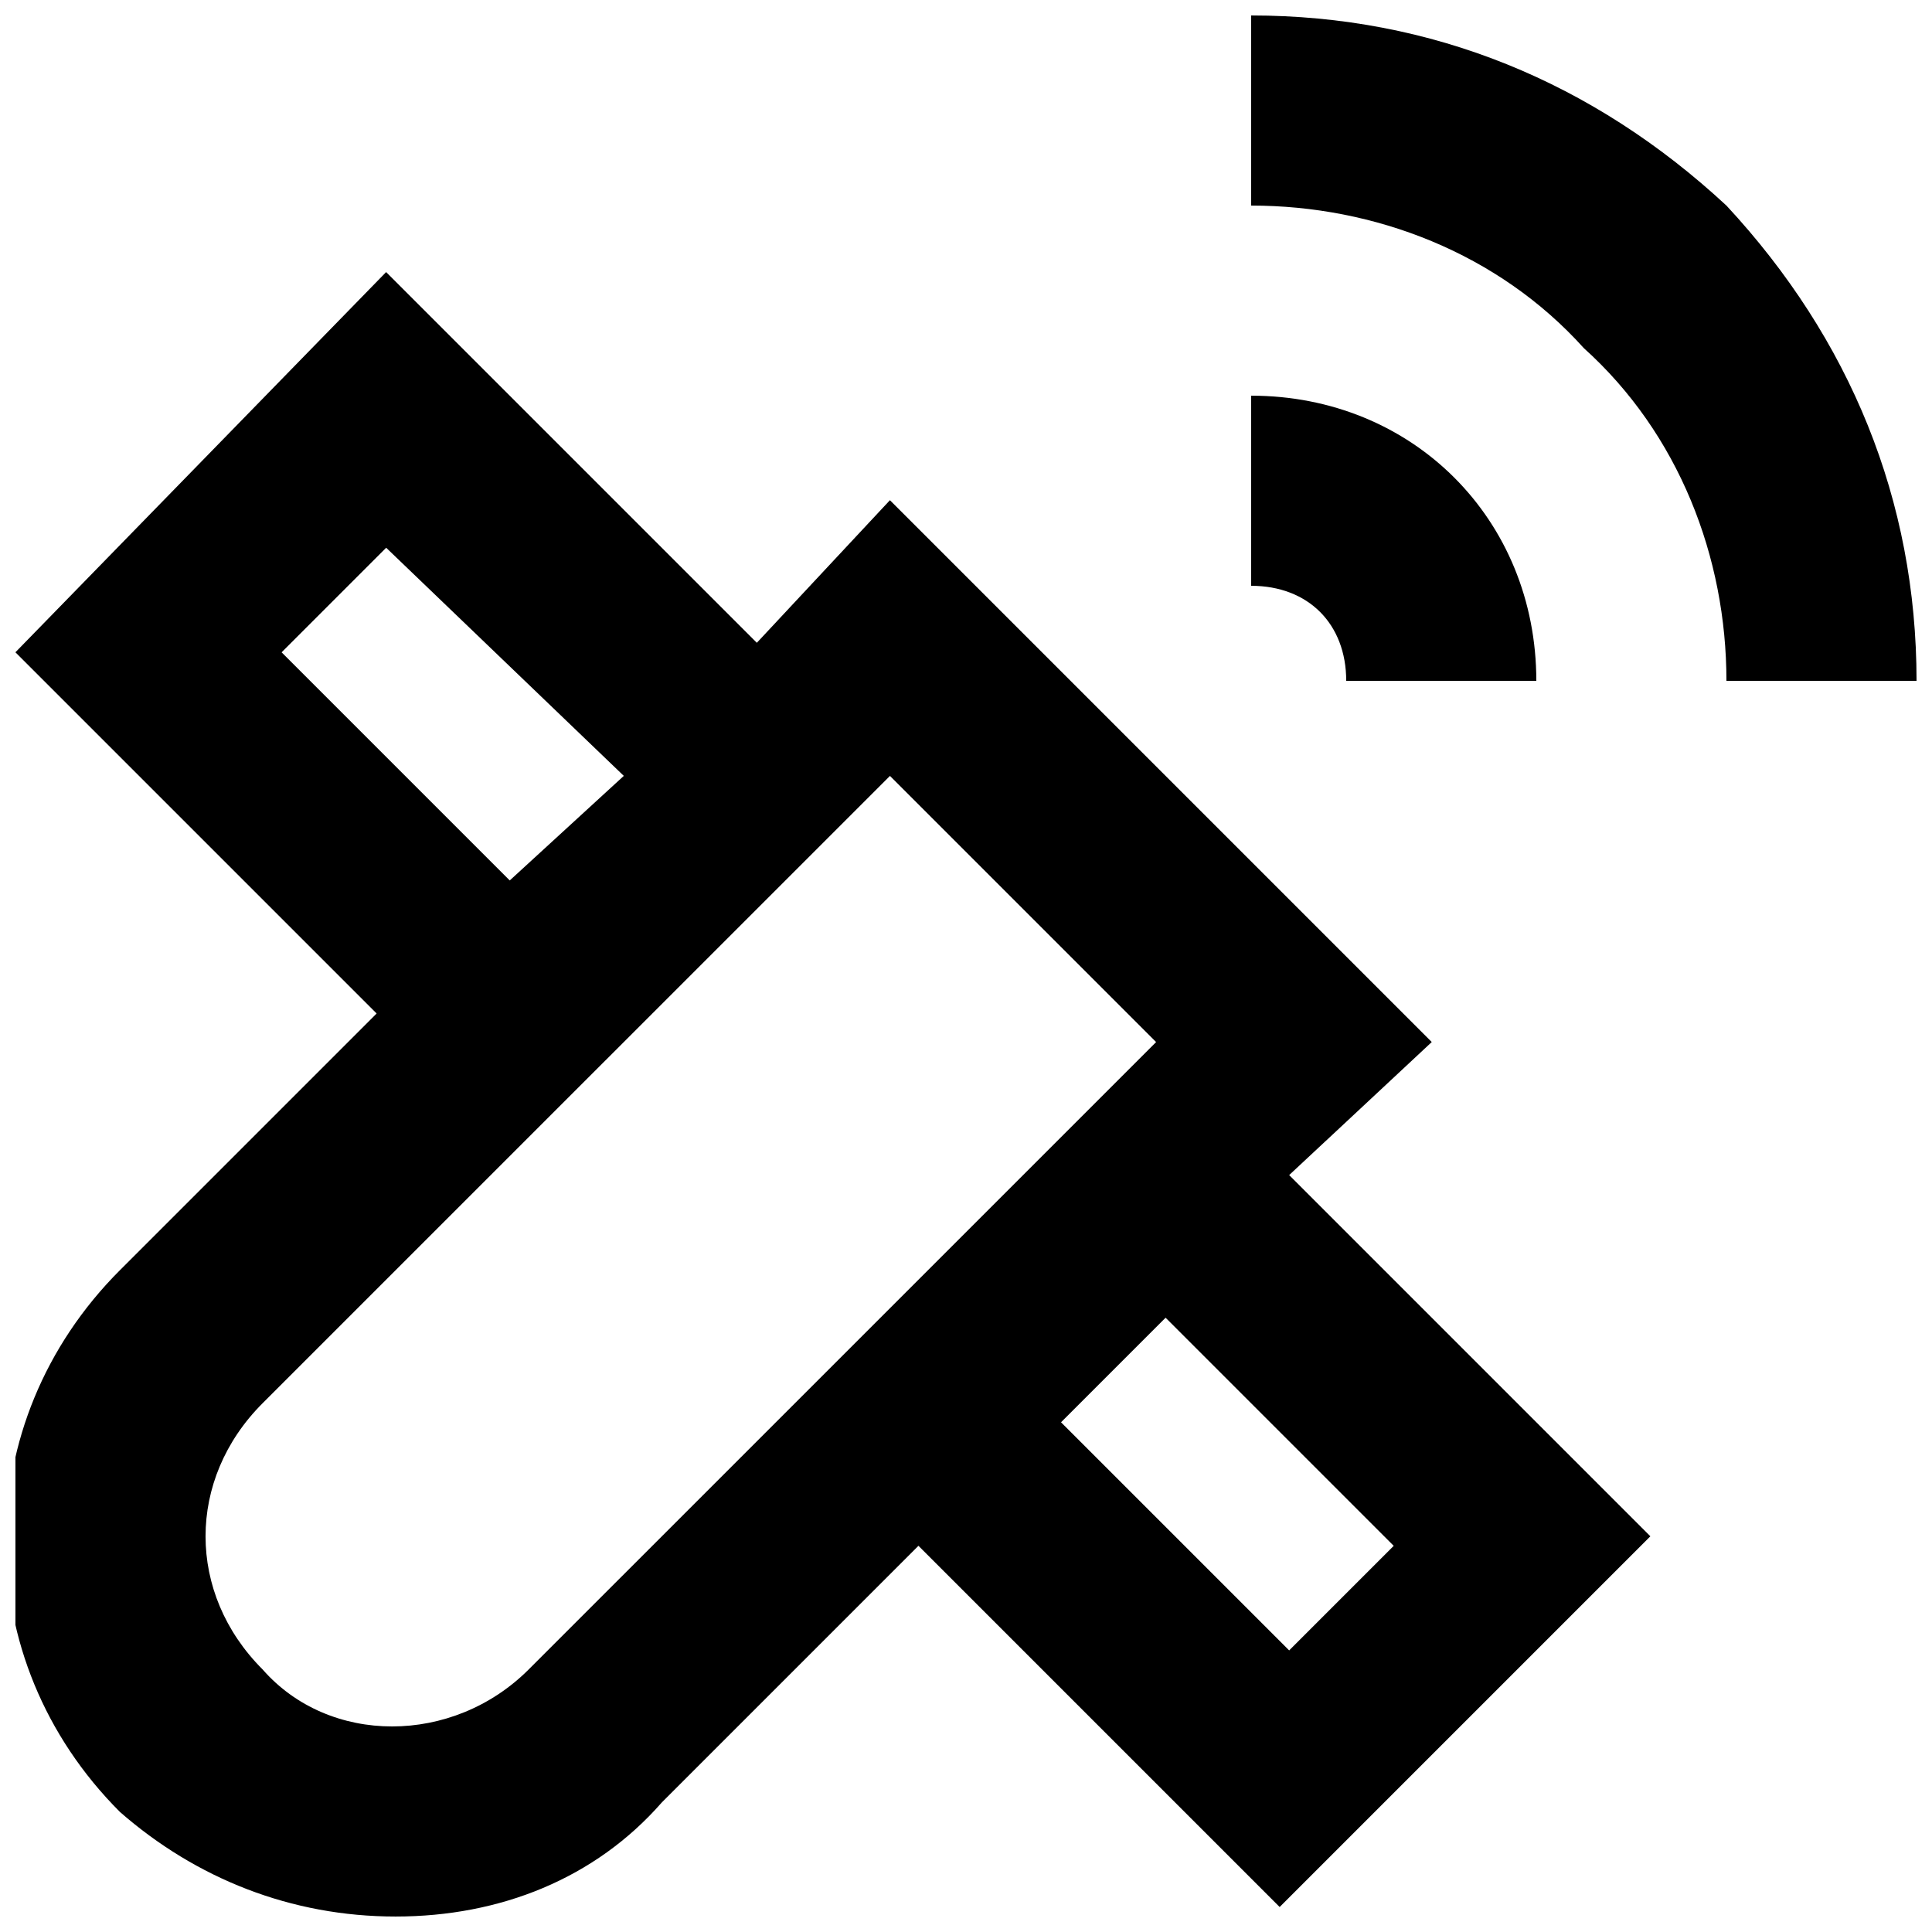
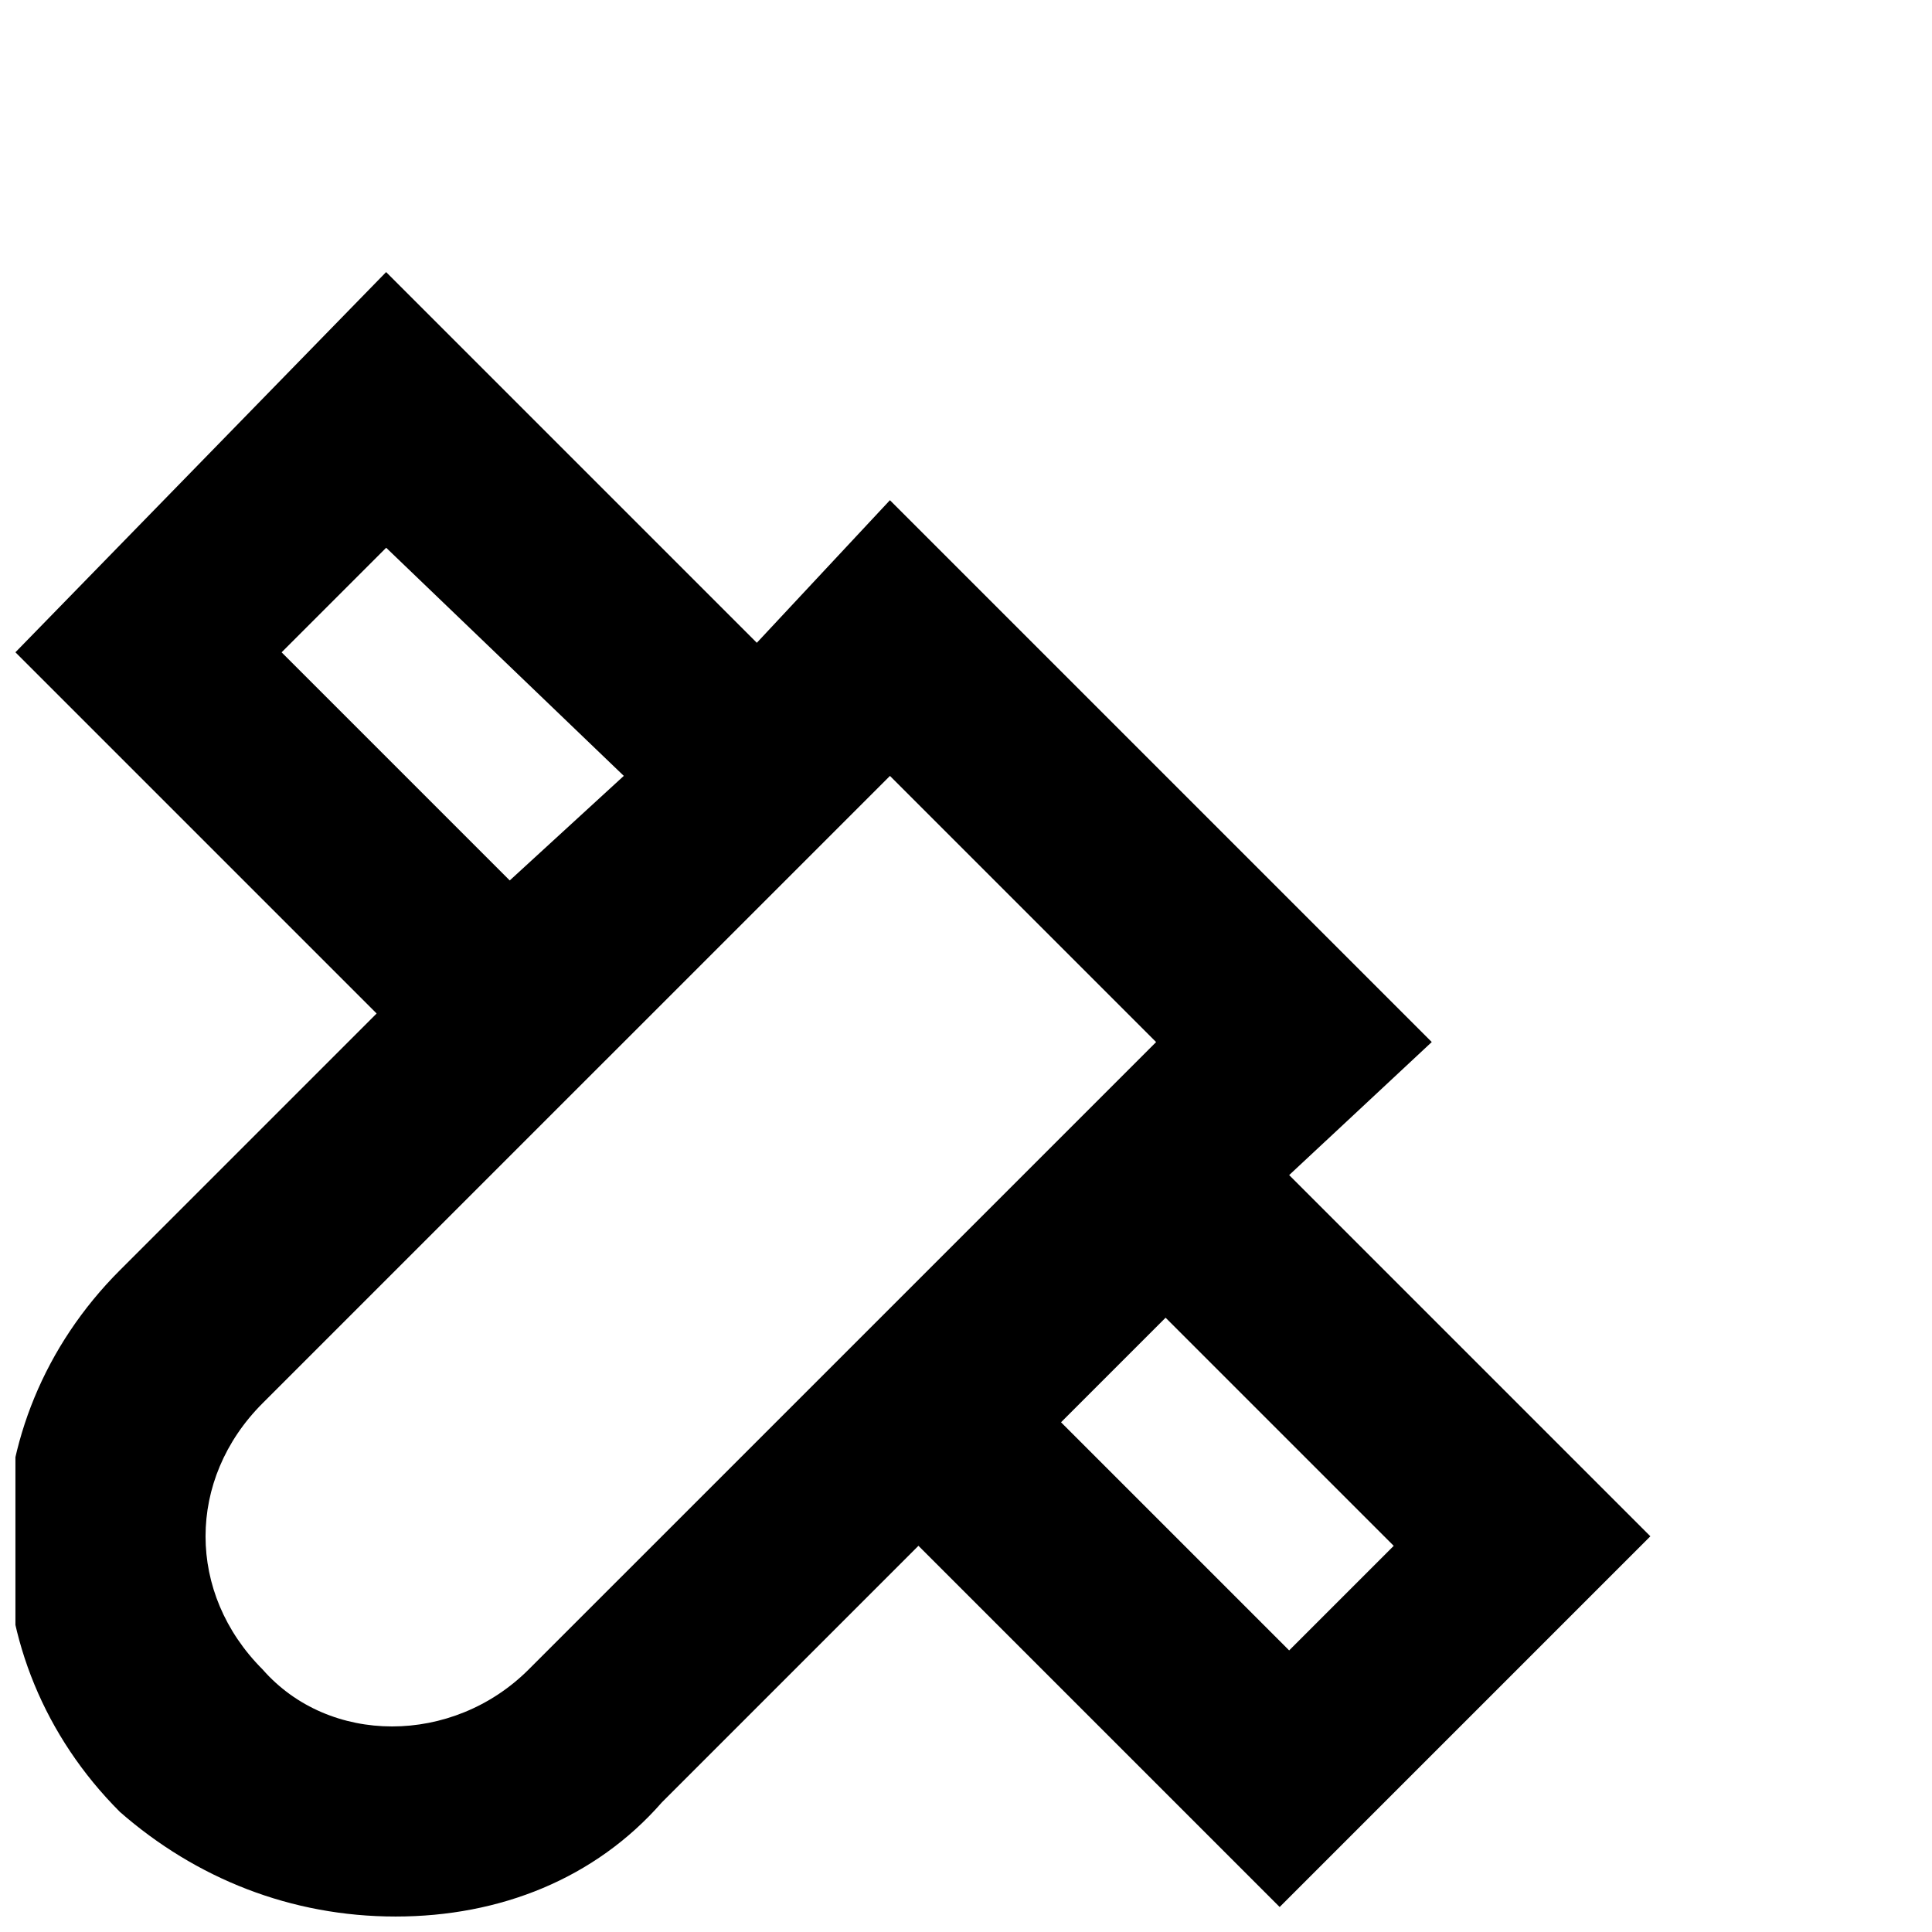
<svg xmlns="http://www.w3.org/2000/svg" width="800px" height="800px" version="1.1" viewBox="144 144 512 512">
  <defs>
    <clipPath id="b">
      <path d="m148.09 216h433.91v435.9h-433.91z" />
    </clipPath>
    <clipPath id="a">
-       <path d="m475 148.09h176.9v176.91h-176.9z" />
+       <path d="m475 148.09v176.91h-176.9z" />
    </clipPath>
  </defs>
  <g clip-path="url(#b)">
    <path d="m523.43 420.15-143.59-143.59-35.27 37.785-98.242-98.242-98.242 100.76 95.723 95.723-68.016 68.016c-40.305 40.305-40.305 103.28 0 143.59 20.156 17.633 45.344 27.707 73.055 27.707 27.711 0 52.898-10.078 70.535-30.23l68.016-68.016 95.723 95.723 98.242-98.242-95.723-95.723zm-304.8-103.28 27.711-27.711 62.973 60.457-30.227 27.711zm65.492 269.54c-20.152 20.152-52.898 20.152-70.535 0-20.152-20.152-20.152-50.383 0-70.535l166.26-166.25 70.535 70.535zm229.23-32.746-27.711 27.711-60.457-60.457 27.711-27.711z" />
  </g>
  <g clip-path="url(#a)">
    <path d="m601.52 198.48c-35.27-32.75-78.09-50.383-125.95-50.383v50.383c32.746 0 65.496 12.594 88.168 37.785 25.188 22.672 37.785 55.418 37.785 88.164h50.383c-0.004-47.859-17.637-90.684-50.383-125.95z" />
  </g>
-   <path d="m551.14 324.43c0-42.824-32.746-75.57-75.57-75.57v50.383c15.113 0 25.191 10.078 25.191 25.191z" />
</svg>